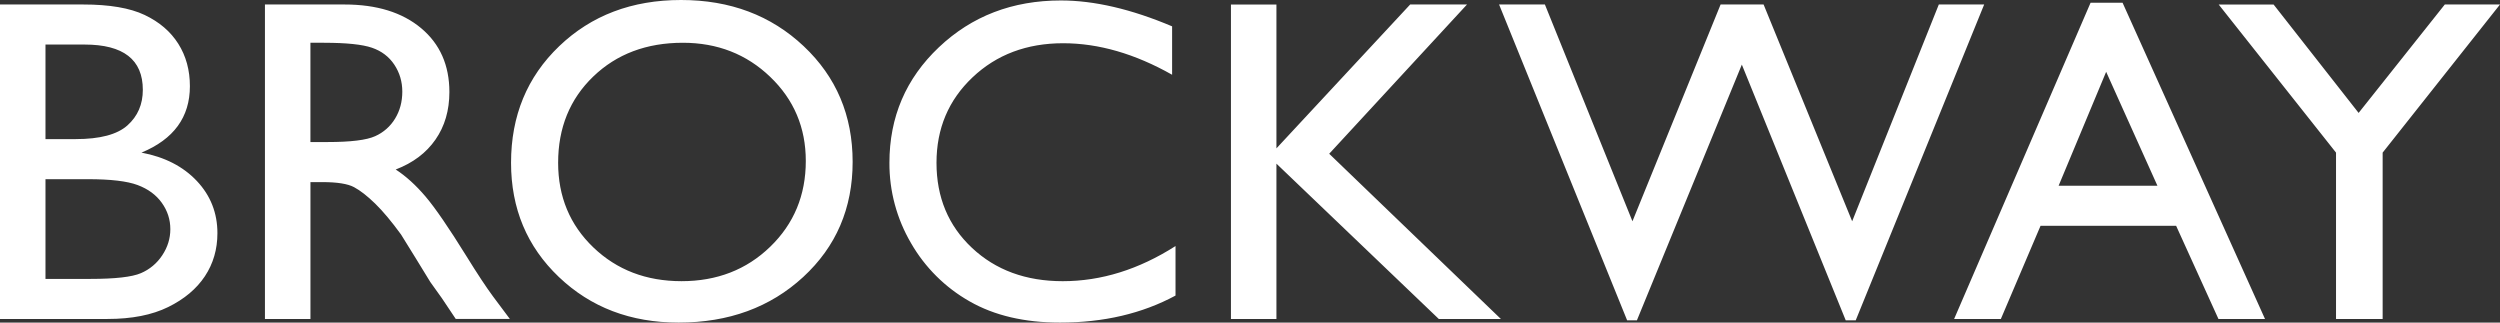
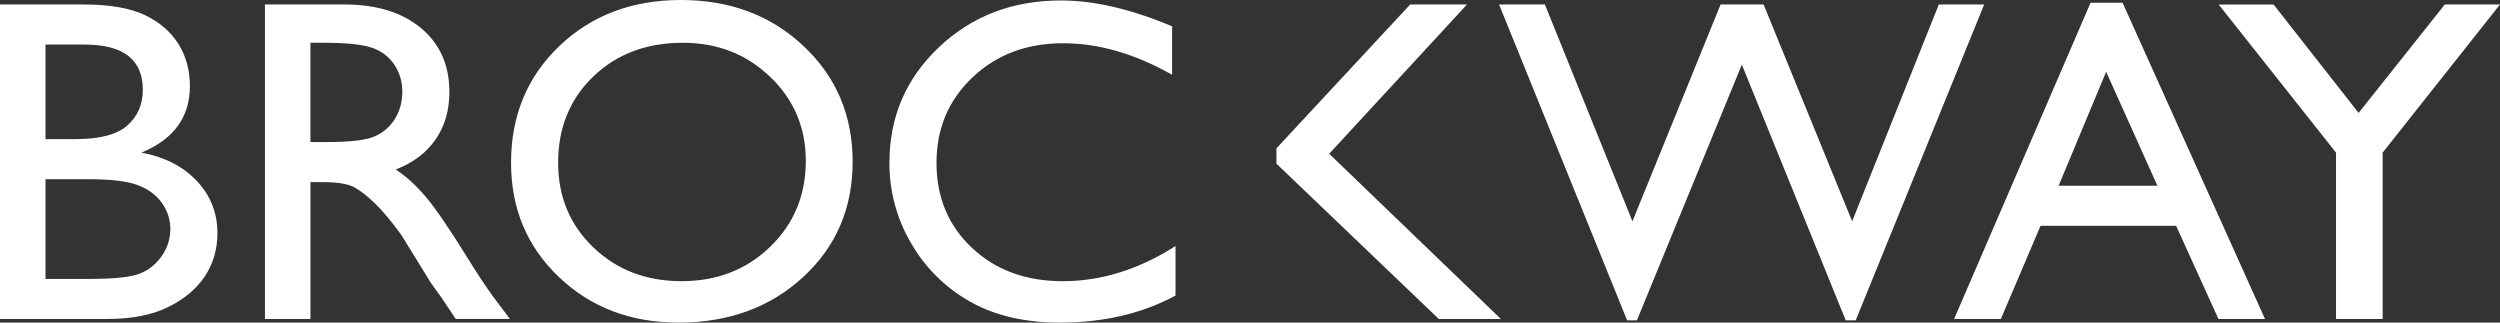
<svg xmlns="http://www.w3.org/2000/svg" width="217" height="28" viewBox="0 0 217 28" fill="none">
  <rect x="0" y="0" width="217" height="28" fill="#333333" stroke="none" />
-   <path d="M9.337 27.688H0V0.39H7.225C9.502 0.39 11.278 0.693 12.555 1.299C13.831 1.904 14.805 2.739 15.476 3.799C16.147 4.862 16.483 6.089 16.483 7.483C16.483 10.167 15.081 12.088 12.279 13.247C14.292 13.625 15.894 14.446 17.086 15.709C18.276 16.973 18.872 18.483 18.872 20.242C18.872 21.637 18.51 22.881 17.787 23.975C17.063 25.068 16 25.962 14.599 26.651C13.197 27.341 11.443 27.686 9.337 27.686V27.688ZM7.343 3.867H3.948V12.074H6.574C8.679 12.074 10.176 11.677 11.064 10.882C11.953 10.088 12.397 9.058 12.397 7.795C12.397 5.177 10.712 3.867 7.343 3.867ZM7.639 15.553H3.948V24.209H7.837C9.995 24.209 11.459 24.043 12.229 23.711C12.988 23.388 13.634 22.848 14.085 22.157C14.552 21.454 14.785 20.698 14.785 19.891C14.785 19.057 14.539 18.295 14.045 17.604C13.551 16.914 12.851 16.4 11.943 16.061C11.035 15.722 9.6 15.553 7.639 15.553ZM22.997 27.688V0.39H29.907C32.696 0.39 34.911 1.074 36.549 2.442C38.187 3.809 39.007 5.659 39.007 7.991C39.007 9.581 38.605 10.955 37.802 12.113C36.999 13.273 35.848 14.139 34.348 14.713C35.23 15.286 36.092 16.067 36.934 17.057C37.776 18.047 38.96 19.773 40.487 22.236C41.447 23.786 42.217 24.951 42.797 25.733L44.257 27.686H39.56L38.358 25.888C38.284 25.774 38.205 25.663 38.121 25.556L37.352 24.481L36.13 22.487L34.81 20.355C33.994 19.235 33.248 18.342 32.57 17.679C31.89 17.016 31.278 16.538 30.731 16.245C30.185 15.953 29.266 15.807 27.975 15.807H26.947V27.687L22.997 27.688ZM28.129 3.712H26.945V12.329H28.445C30.445 12.329 31.817 12.159 32.561 11.821C33.284 11.501 33.891 10.965 34.298 10.287C34.713 9.603 34.92 8.825 34.92 7.953C34.92 7.093 34.69 6.315 34.23 5.618C33.768 4.921 33.12 4.43 32.285 4.143C31.449 3.856 30.063 3.713 28.129 3.713V3.712ZM59.115 0C63.375 0 66.923 1.335 69.758 4.006C72.593 6.676 74.009 10.024 74.009 14.049C74.009 18.075 72.579 21.406 69.719 24.044C66.858 26.68 63.25 28 58.898 28C54.741 28 51.278 26.681 48.511 24.044C45.742 21.406 44.359 18.1 44.359 14.127C44.359 10.05 45.753 6.676 48.541 4.006C51.33 1.336 54.854 0 59.115 0ZM59.273 3.712C56.117 3.712 53.523 4.69 51.493 6.644C49.463 8.598 48.446 11.093 48.446 14.128C48.446 17.072 49.466 19.521 51.503 21.475C53.541 23.429 56.092 24.406 59.155 24.406C62.231 24.406 64.799 23.41 66.856 21.416C68.915 19.423 69.943 16.942 69.943 13.972C69.943 11.079 68.915 8.647 66.856 6.674C64.8 4.7 62.27 3.712 59.273 3.712ZM102.035 21.357V25.655C99.14 27.218 95.797 28 92.007 28C88.927 28 86.315 27.388 84.17 26.163C82.05 24.963 80.291 23.216 79.077 21.103C77.836 18.988 77.189 16.579 77.202 14.127C77.202 10.154 78.632 6.813 81.495 4.103C84.357 1.393 87.887 0.04 92.085 0.04C94.981 0.04 98.198 0.79 101.739 2.287V6.489C98.514 4.665 95.363 3.753 92.283 3.753C89.125 3.753 86.502 4.739 84.417 6.713C82.331 8.686 81.288 11.158 81.288 14.129C81.288 17.126 82.314 19.587 84.368 21.515C86.421 23.443 89.046 24.407 92.244 24.407C95.586 24.407 98.85 23.39 102.035 21.357ZM122.402 0.39H127.336L115.375 13.346L130.277 27.687H124.888L110.794 14.205V27.687H106.846V0.392H110.794V12.878L122.402 0.391V0.39ZM168.289 0.39H172.226L161.076 27.805H160.209L151.192 5.608L142.083 27.805H141.235L130.12 0.39H134.097L141.697 19.207L149.348 0.39H153.08L160.767 19.207L168.289 0.39ZM181.463 0.235H184.238L196.603 27.688H192.562L188.887 19.598H177.12L173.674 27.688H169.617L181.463 0.235ZM187.264 16.12L182.814 6.233L178.688 16.121L187.264 16.12ZM212.208 0.39H217L206.814 13.248V27.688H202.767V13.248L192.581 0.391H197.347L204.728 9.801L212.208 0.391V0.39Z" fill="white" />
+   <path d="M9.337 27.688H0V0.39H7.225C9.502 0.39 11.278 0.693 12.555 1.299C13.831 1.904 14.805 2.739 15.476 3.799C16.147 4.862 16.483 6.089 16.483 7.483C16.483 10.167 15.081 12.088 12.279 13.247C14.292 13.625 15.894 14.446 17.086 15.709C18.276 16.973 18.872 18.483 18.872 20.242C18.872 21.637 18.51 22.881 17.787 23.975C17.063 25.068 16 25.962 14.599 26.651C13.197 27.341 11.443 27.686 9.337 27.686V27.688ZM7.343 3.867H3.948V12.074H6.574C8.679 12.074 10.176 11.677 11.064 10.882C11.953 10.088 12.397 9.058 12.397 7.795C12.397 5.177 10.712 3.867 7.343 3.867ZM7.639 15.553H3.948V24.209H7.837C9.995 24.209 11.459 24.043 12.229 23.711C12.988 23.388 13.634 22.848 14.085 22.157C14.552 21.454 14.785 20.698 14.785 19.891C14.785 19.057 14.539 18.295 14.045 17.604C13.551 16.914 12.851 16.4 11.943 16.061C11.035 15.722 9.6 15.553 7.639 15.553ZM22.997 27.688V0.39H29.907C32.696 0.39 34.911 1.074 36.549 2.442C38.187 3.809 39.007 5.659 39.007 7.991C39.007 9.581 38.605 10.955 37.802 12.113C36.999 13.273 35.848 14.139 34.348 14.713C35.23 15.286 36.092 16.067 36.934 17.057C37.776 18.047 38.96 19.773 40.487 22.236C41.447 23.786 42.217 24.951 42.797 25.733L44.257 27.686H39.56L38.358 25.888C38.284 25.774 38.205 25.663 38.121 25.556L37.352 24.481L36.13 22.487L34.81 20.355C33.994 19.235 33.248 18.342 32.57 17.679C31.89 17.016 31.278 16.538 30.731 16.245C30.185 15.953 29.266 15.807 27.975 15.807H26.947V27.687L22.997 27.688ZM28.129 3.712H26.945V12.329H28.445C30.445 12.329 31.817 12.159 32.561 11.821C33.284 11.501 33.891 10.965 34.298 10.287C34.713 9.603 34.92 8.825 34.92 7.953C34.92 7.093 34.69 6.315 34.23 5.618C33.768 4.921 33.12 4.43 32.285 4.143C31.449 3.856 30.063 3.713 28.129 3.713V3.712ZM59.115 0C63.375 0 66.923 1.335 69.758 4.006C72.593 6.676 74.009 10.024 74.009 14.049C74.009 18.075 72.579 21.406 69.719 24.044C66.858 26.68 63.25 28 58.898 28C54.741 28 51.278 26.681 48.511 24.044C45.742 21.406 44.359 18.1 44.359 14.127C44.359 10.05 45.753 6.676 48.541 4.006C51.33 1.336 54.854 0 59.115 0ZM59.273 3.712C56.117 3.712 53.523 4.69 51.493 6.644C49.463 8.598 48.446 11.093 48.446 14.128C48.446 17.072 49.466 19.521 51.503 21.475C53.541 23.429 56.092 24.406 59.155 24.406C62.231 24.406 64.799 23.41 66.856 21.416C68.915 19.423 69.943 16.942 69.943 13.972C69.943 11.079 68.915 8.647 66.856 6.674C64.8 4.7 62.27 3.712 59.273 3.712ZM102.035 21.357V25.655C99.14 27.218 95.797 28 92.007 28C88.927 28 86.315 27.388 84.17 26.163C82.05 24.963 80.291 23.216 79.077 21.103C77.836 18.988 77.189 16.579 77.202 14.127C77.202 10.154 78.632 6.813 81.495 4.103C84.357 1.393 87.887 0.04 92.085 0.04C94.981 0.04 98.198 0.79 101.739 2.287V6.489C98.514 4.665 95.363 3.753 92.283 3.753C89.125 3.753 86.502 4.739 84.417 6.713C82.331 8.686 81.288 11.158 81.288 14.129C81.288 17.126 82.314 19.587 84.368 21.515C86.421 23.443 89.046 24.407 92.244 24.407C95.586 24.407 98.85 23.39 102.035 21.357ZM122.402 0.39H127.336L115.375 13.346L130.277 27.687H124.888L110.794 14.205V27.687V0.392H110.794V12.878L122.402 0.391V0.39ZM168.289 0.39H172.226L161.076 27.805H160.209L151.192 5.608L142.083 27.805H141.235L130.12 0.39H134.097L141.697 19.207L149.348 0.39H153.08L160.767 19.207L168.289 0.39ZM181.463 0.235H184.238L196.603 27.688H192.562L188.887 19.598H177.12L173.674 27.688H169.617L181.463 0.235ZM187.264 16.12L182.814 6.233L178.688 16.121L187.264 16.12ZM212.208 0.39H217L206.814 13.248V27.688H202.767V13.248L192.581 0.391H197.347L204.728 9.801L212.208 0.391V0.39Z" fill="white" />
</svg>